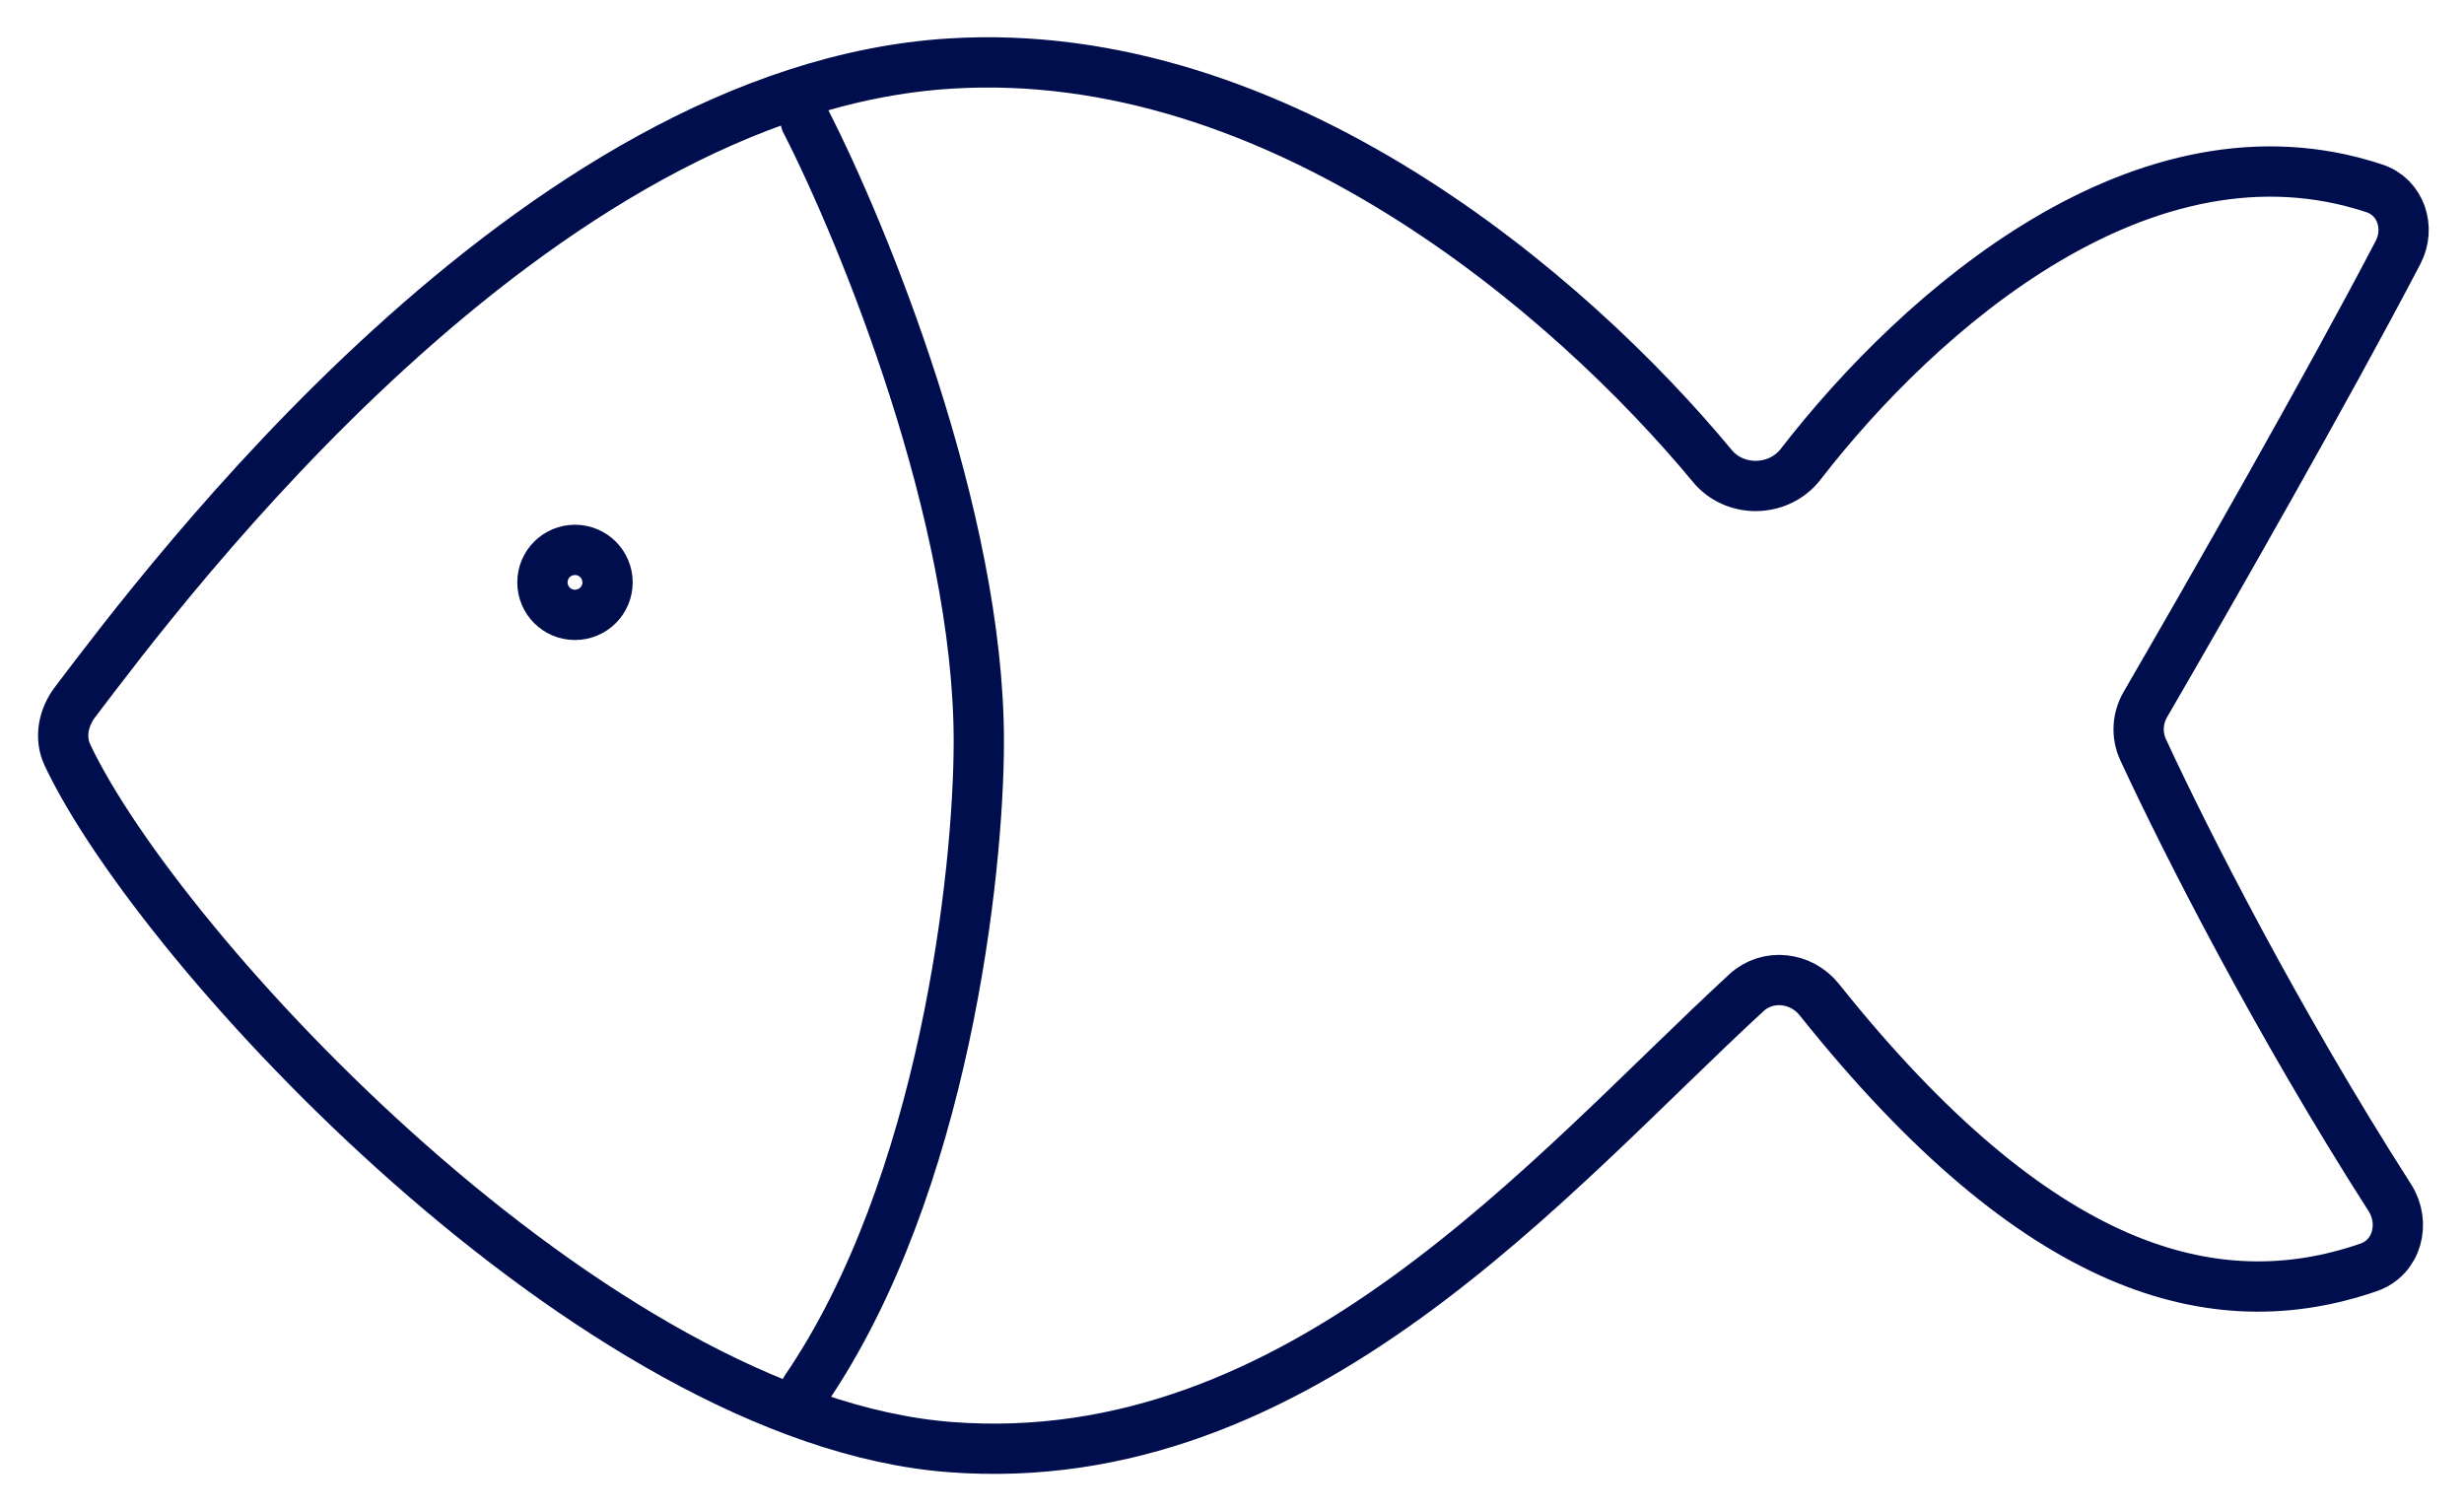
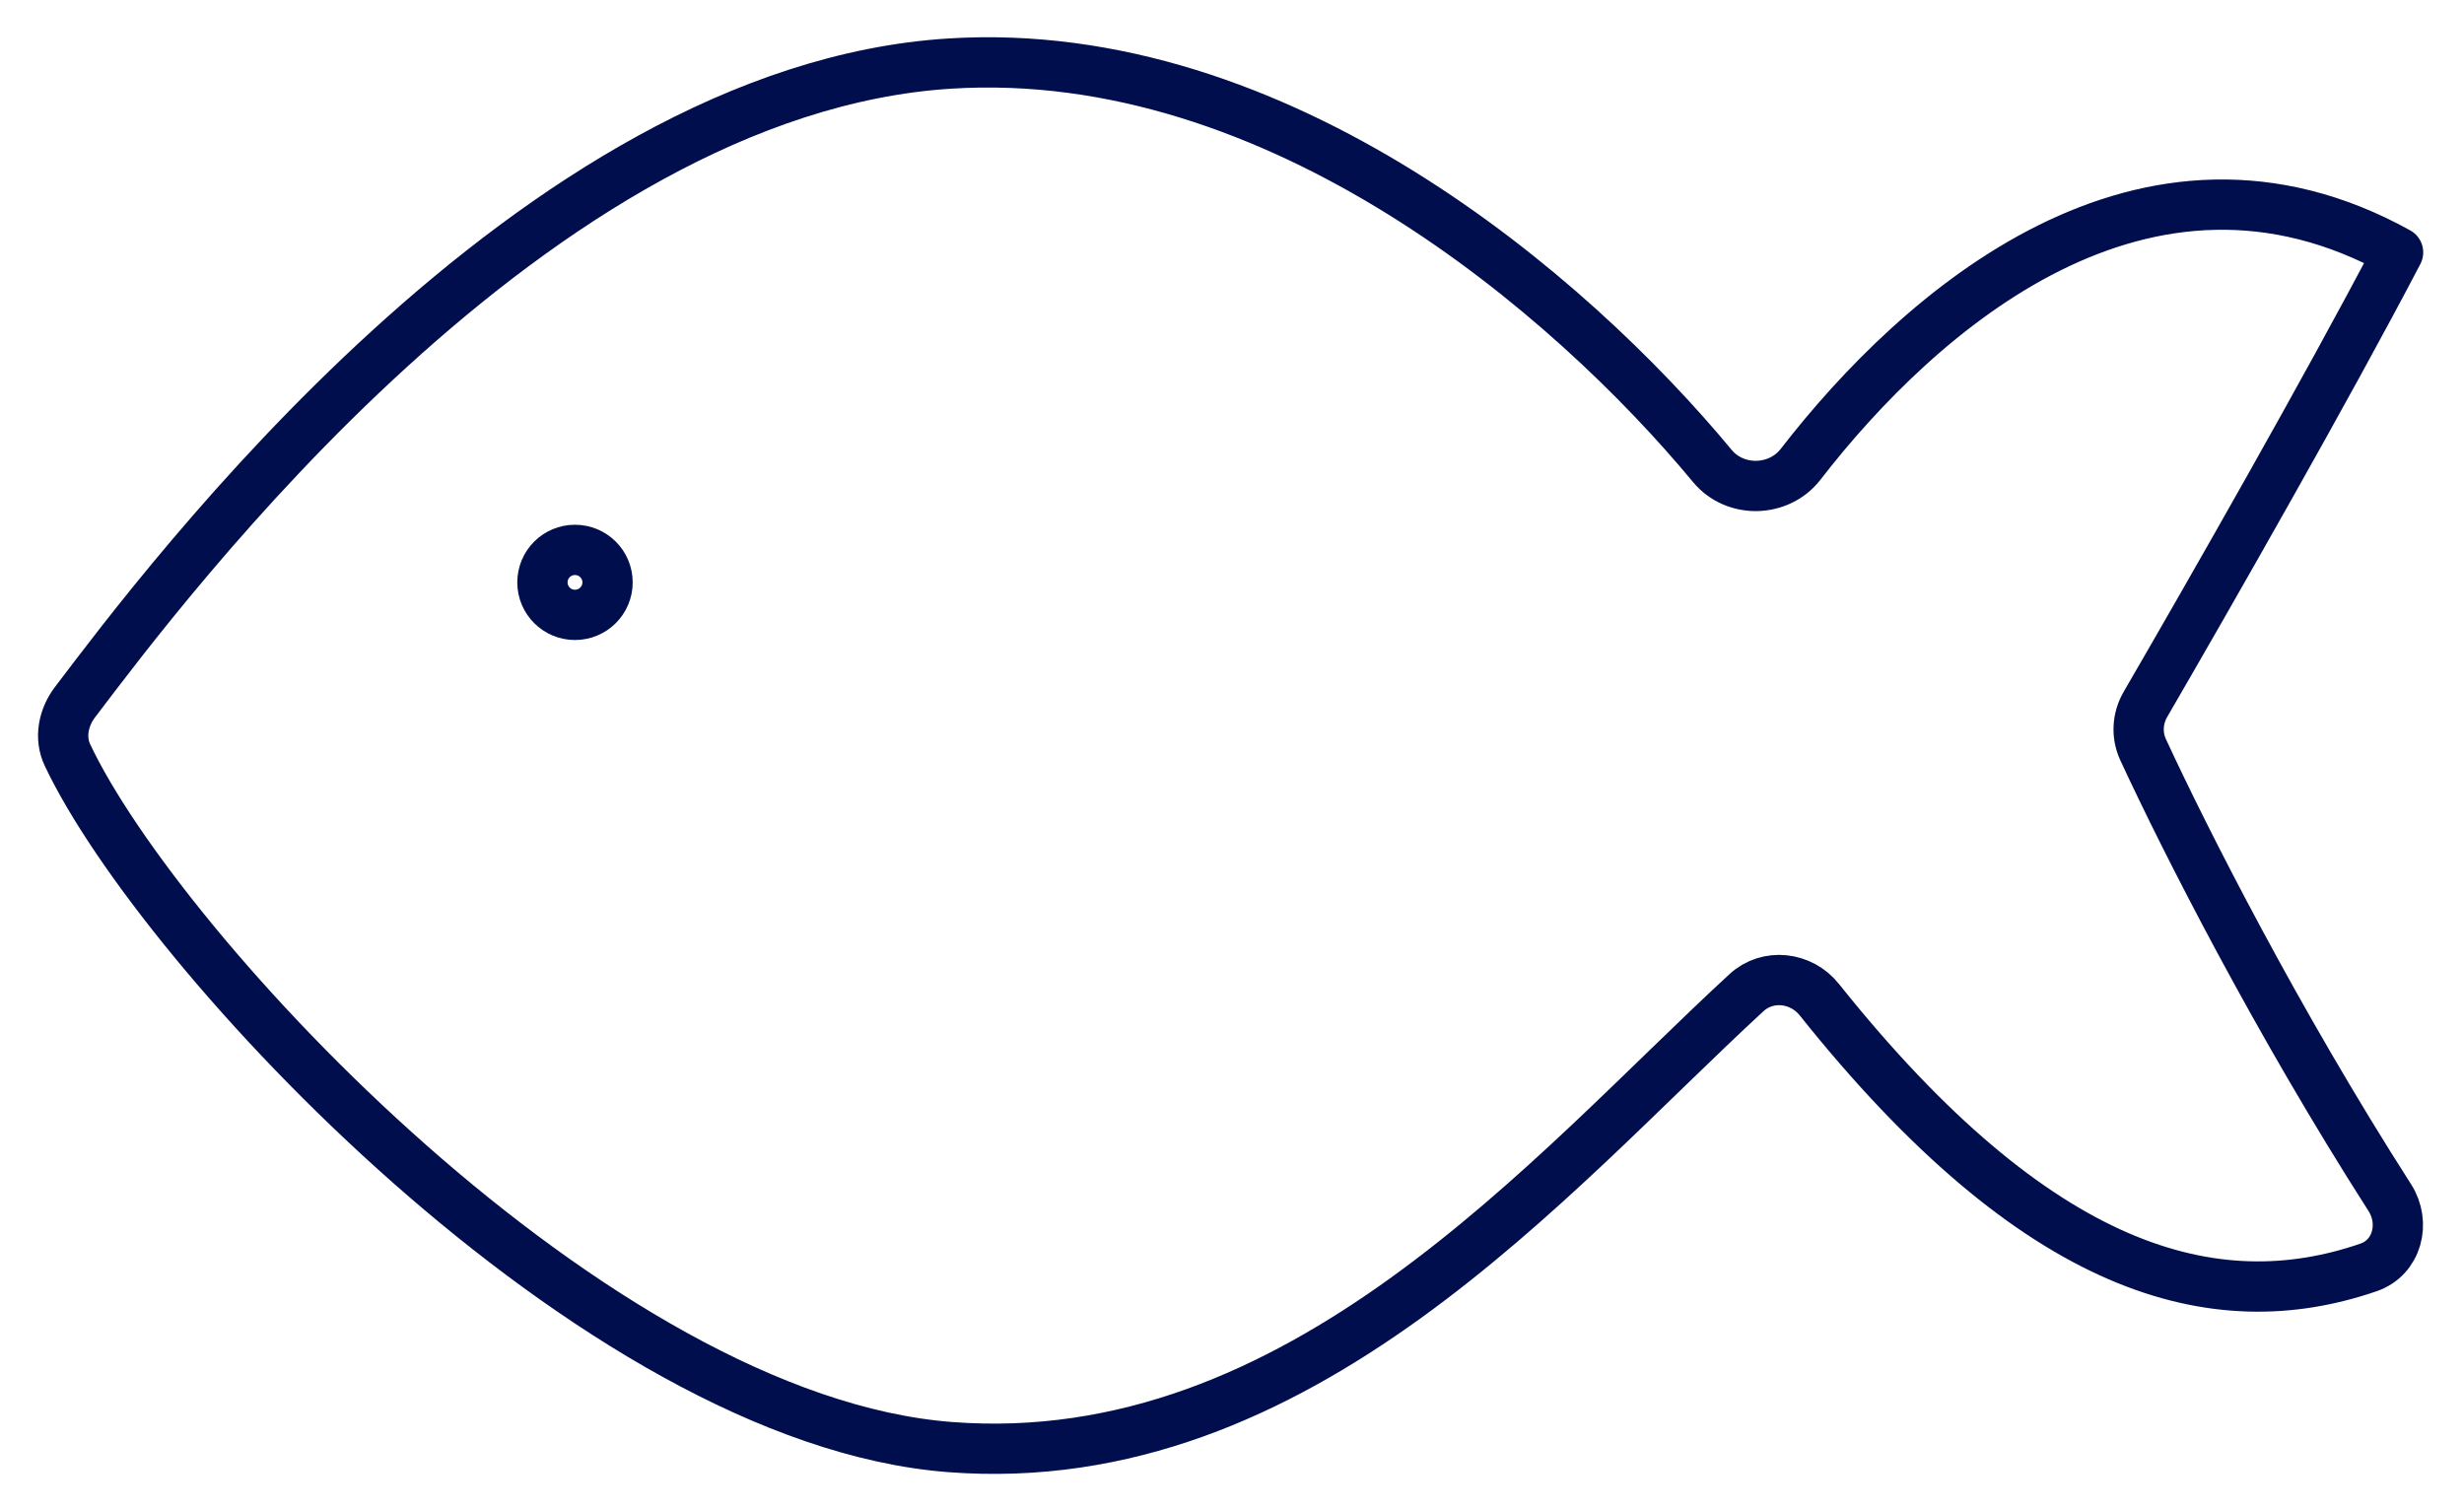
<svg xmlns="http://www.w3.org/2000/svg" width="49" height="30" viewBox="0 0 49 30" fill="none">
-   <path d="M18.891 1.264C10.618 1.78 3.277 11.612 1.49 13.965C1.261 14.267 1.179 14.67 1.341 15.013C3.172 18.895 11.808 28.232 18.891 28.776C25.864 29.312 30.831 23.332 34.73 19.741C35.154 19.35 35.82 19.427 36.18 19.879C40.526 25.324 44.045 26.255 47.101 25.204C47.67 25.009 47.849 24.322 47.524 23.815C45.275 20.304 43.456 16.717 42.62 14.911C42.484 14.619 42.504 14.283 42.666 14.005C43.95 11.794 46.284 7.708 47.689 5.019C47.944 4.529 47.744 3.92 47.219 3.746C42.655 2.23 38.175 6.173 35.808 9.232C35.374 9.792 34.504 9.811 34.052 9.266C31.237 5.869 25.428 0.855 18.891 1.264Z" stroke="#010E4E" stroke-linecap="round" stroke-linejoin="round" />
-   <path d="M16.023 2.41C17.171 4.652 19.465 10.256 19.465 14.74C19.465 17.355 18.777 23.595 16.023 27.63" stroke="#010E4E" stroke-linecap="round" stroke-linejoin="round" />
+   <path d="M18.891 1.264C10.618 1.78 3.277 11.612 1.49 13.965C1.261 14.267 1.179 14.67 1.341 15.013C3.172 18.895 11.808 28.232 18.891 28.776C25.864 29.312 30.831 23.332 34.73 19.741C35.154 19.35 35.82 19.427 36.18 19.879C40.526 25.324 44.045 26.255 47.101 25.204C47.67 25.009 47.849 24.322 47.524 23.815C45.275 20.304 43.456 16.717 42.62 14.911C42.484 14.619 42.504 14.283 42.666 14.005C43.95 11.794 46.284 7.708 47.689 5.019C42.655 2.23 38.175 6.173 35.808 9.232C35.374 9.792 34.504 9.811 34.052 9.266C31.237 5.869 25.428 0.855 18.891 1.264Z" stroke="#010E4E" stroke-linecap="round" stroke-linejoin="round" />
  <path d="M12.082 11.581C12.082 11.938 11.792 12.227 11.434 12.227C11.076 12.227 10.787 11.938 10.787 11.581C10.787 11.224 11.076 10.935 11.434 10.935C11.792 10.935 12.082 11.224 12.082 11.581Z" stroke="#010E4E" />
</svg>